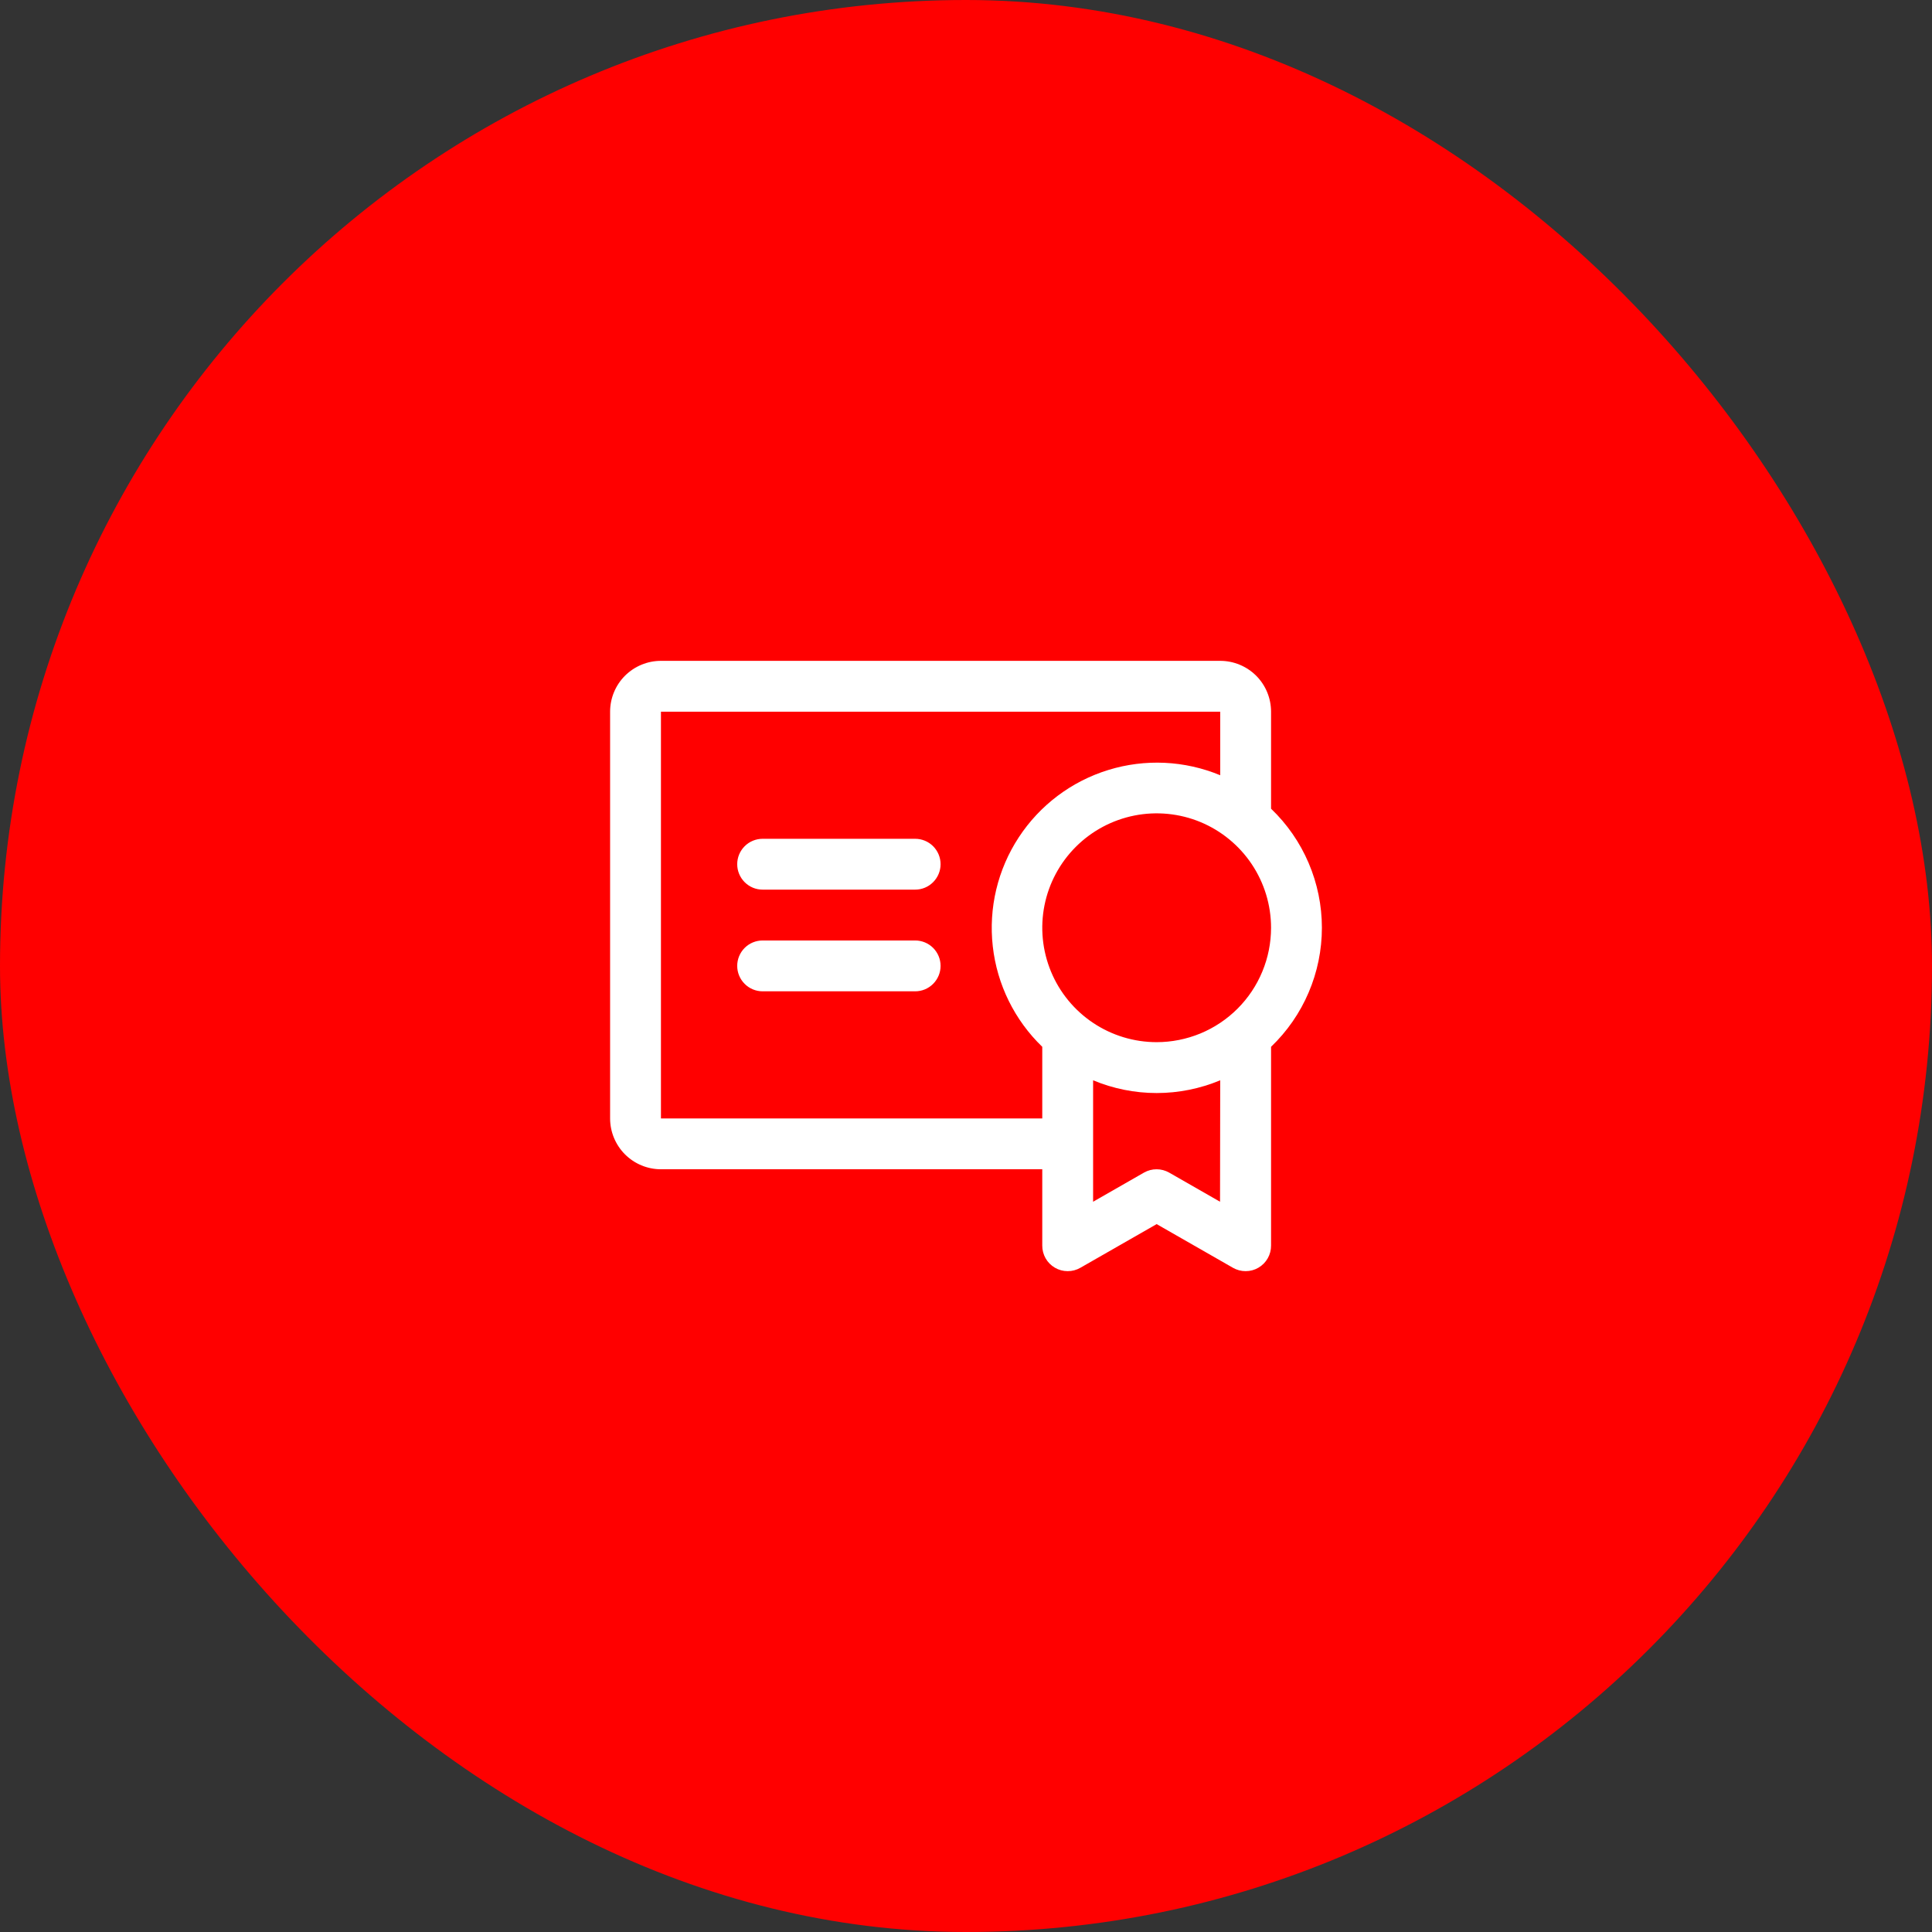
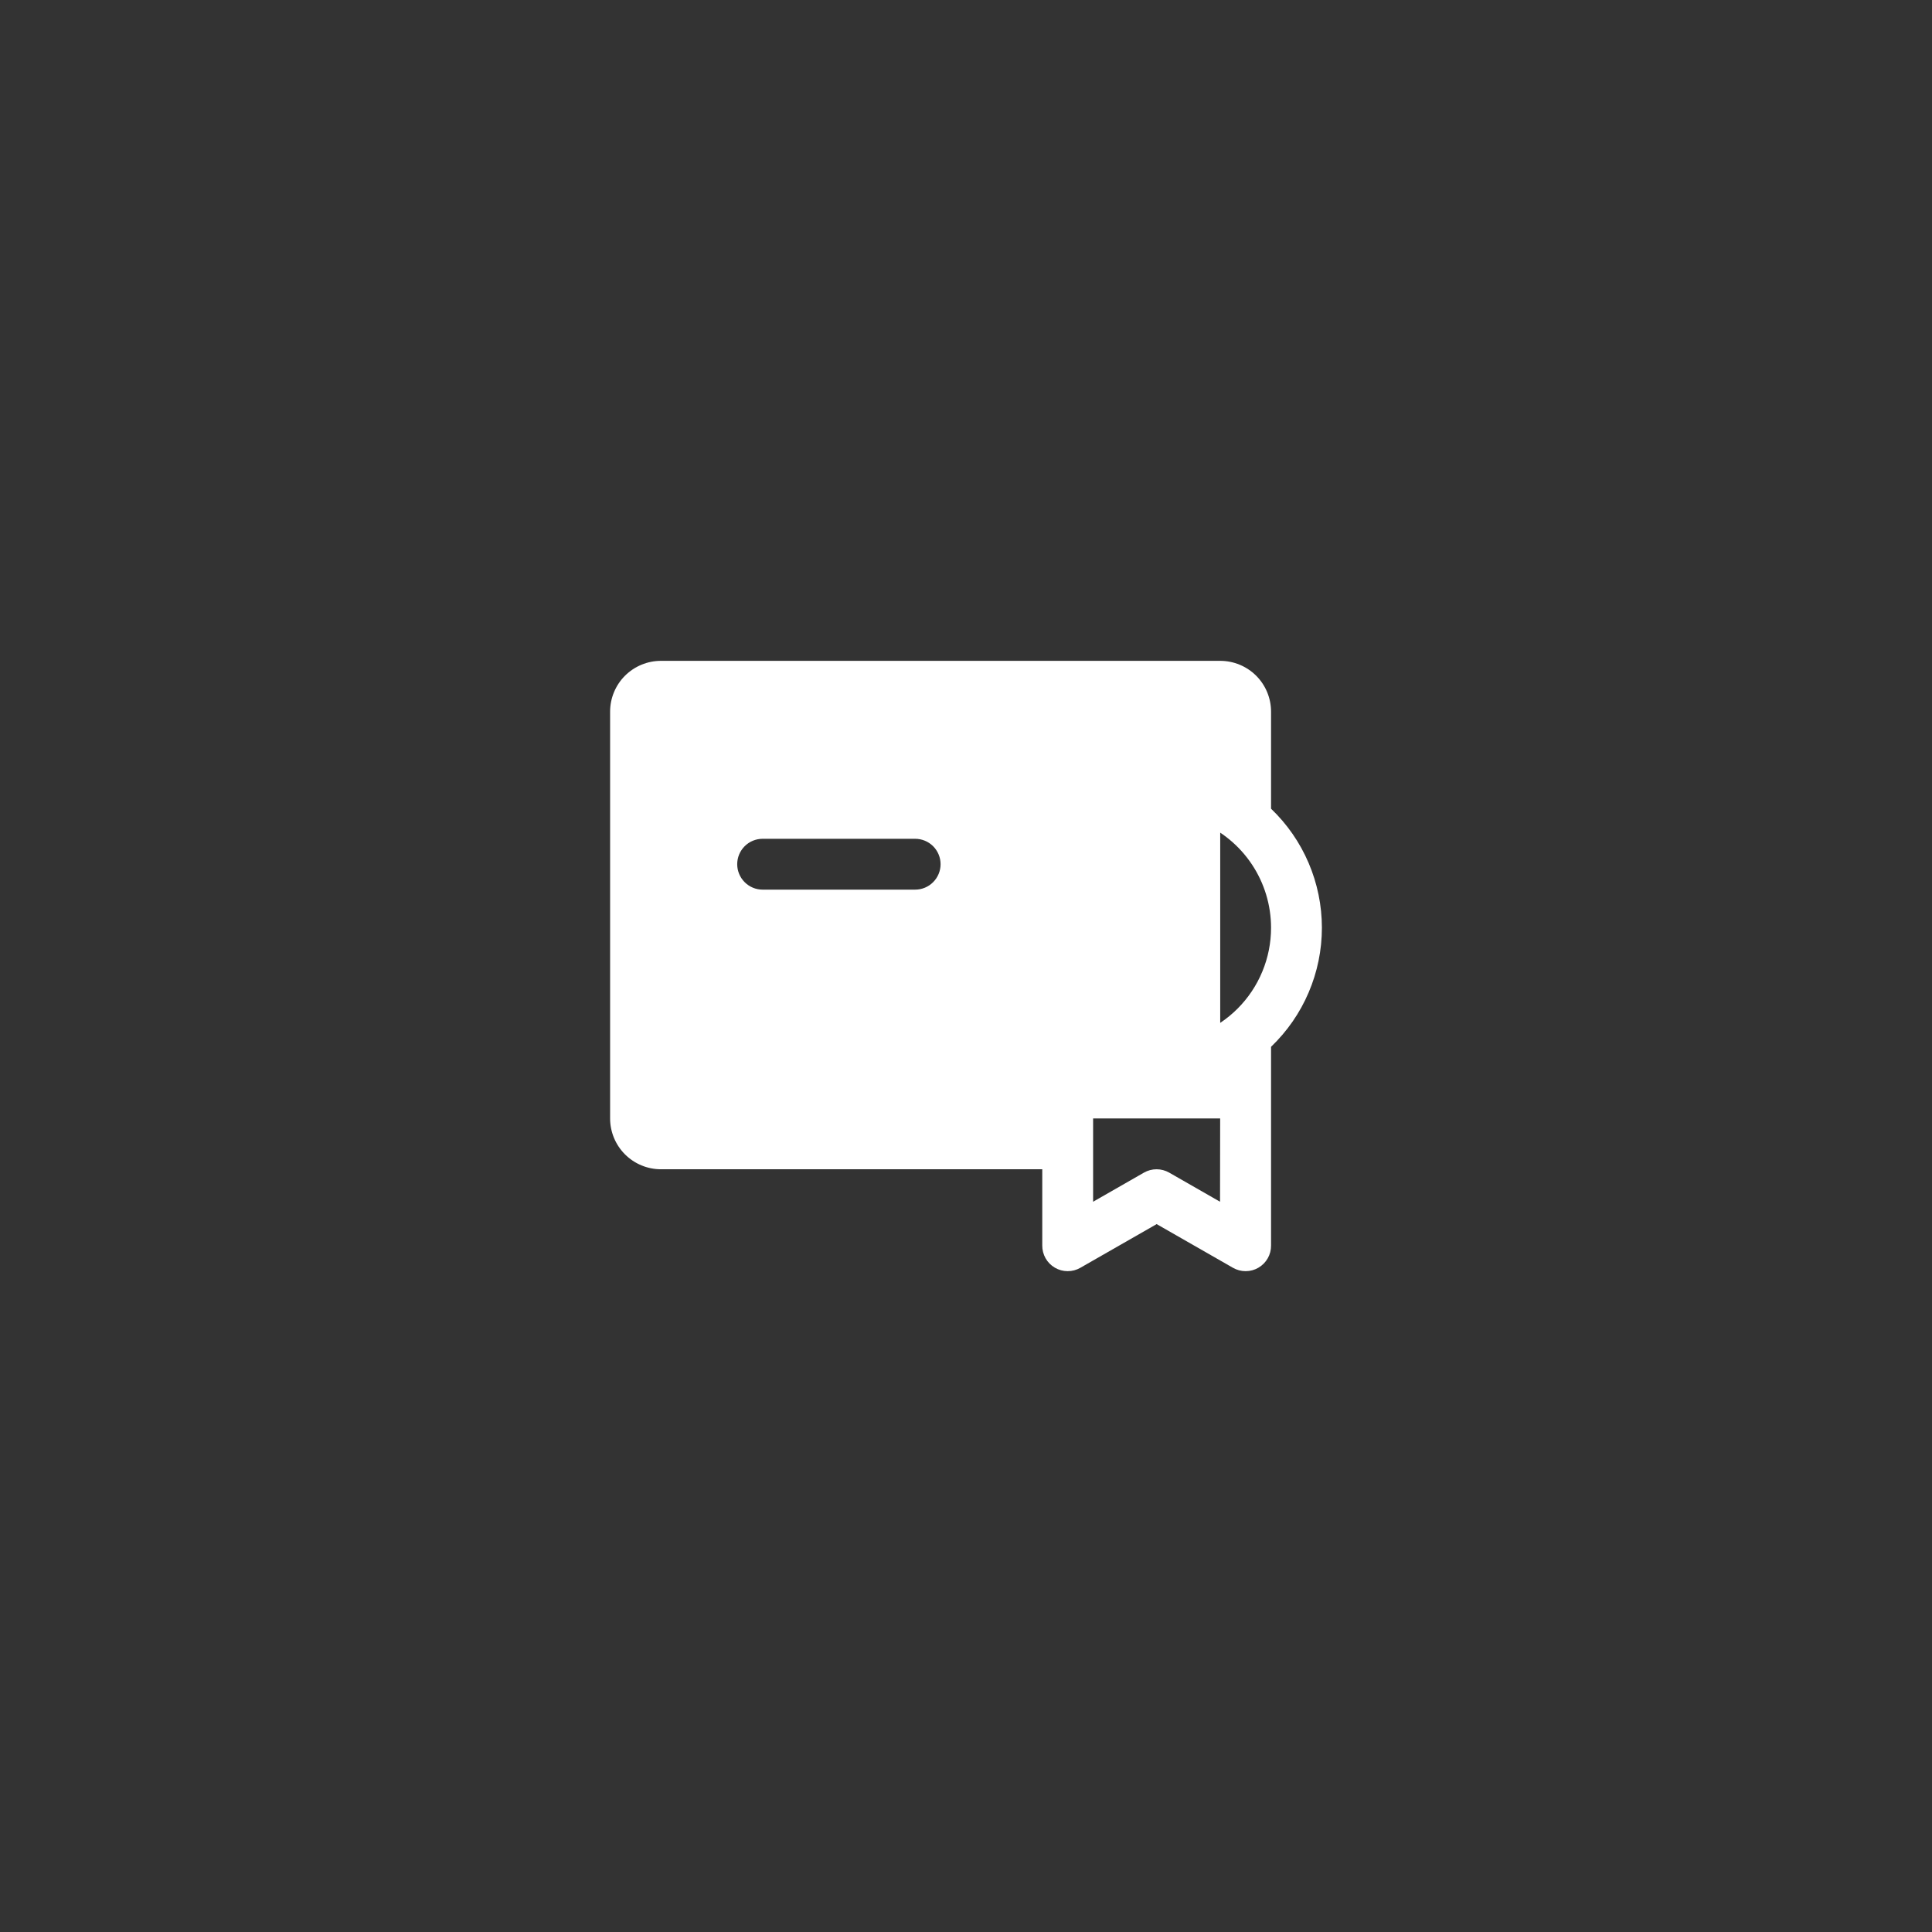
<svg xmlns="http://www.w3.org/2000/svg" width="57" height="57" viewBox="0 0 57 57" fill="none">
  <rect x="0" y="0" width="57" height="57" fill="#333333" stroke="none" />
-   <rect width="57" height="57" rx="28.5" fill="#FF0000" />
-   <path d="M27.75 28.497C27.75 28.695 27.671 28.886 27.53 29.027C27.39 29.168 27.199 29.247 27 29.247H22.5C22.301 29.247 22.11 29.168 21.97 29.027C21.829 28.886 21.75 28.695 21.75 28.497C21.75 28.298 21.829 28.107 21.97 27.966C22.11 27.826 22.301 27.747 22.5 27.747H27C27.199 27.747 27.39 27.826 27.53 27.966C27.671 28.107 27.75 28.298 27.75 28.497ZM27 24.747H22.5C22.301 24.747 22.11 24.826 21.97 24.966C21.829 25.107 21.75 25.298 21.75 25.497C21.75 25.695 21.829 25.886 21.97 26.027C22.11 26.168 22.301 26.247 22.5 26.247H27C27.199 26.247 27.39 26.168 27.53 26.027C27.671 25.886 27.75 25.695 27.75 25.497C27.75 25.298 27.671 25.107 27.53 24.966C27.39 24.826 27.199 24.747 27 24.747ZM37.5 30.884V36.747C37.501 36.879 37.468 37.009 37.402 37.124C37.337 37.239 37.242 37.334 37.128 37.401C37.014 37.468 36.884 37.503 36.752 37.503C36.62 37.504 36.49 37.469 36.375 37.403L34.125 36.115L31.875 37.403C31.761 37.469 31.631 37.504 31.498 37.503C31.366 37.503 31.236 37.468 31.122 37.401C31.008 37.334 30.913 37.239 30.848 37.124C30.783 37.009 30.749 36.879 30.75 36.747V34.497H19.5C19.102 34.497 18.721 34.339 18.439 34.057C18.158 33.776 18 33.394 18 32.997V20.997C18 20.599 18.158 20.217 18.439 19.936C18.721 19.655 19.102 19.497 19.5 19.497H36C36.398 19.497 36.779 19.655 37.061 19.936C37.342 20.217 37.5 20.599 37.5 20.997V23.859C37.974 24.313 38.352 24.858 38.609 25.462C38.867 26.066 39 26.715 39 27.372C39 28.028 38.867 28.678 38.609 29.281C38.352 29.885 37.974 30.43 37.5 30.884ZM30.75 32.997V30.884C29.933 30.096 29.416 29.047 29.29 27.919C29.163 26.791 29.434 25.653 30.057 24.704C30.679 23.754 31.613 23.051 32.698 22.717C33.783 22.382 34.951 22.437 36 22.872V20.997H19.5V32.997H30.75ZM36 31.872C35.406 32.12 34.769 32.248 34.125 32.248C33.481 32.248 32.844 32.12 32.25 31.872V35.455L33.75 34.596C33.864 34.531 33.992 34.497 34.122 34.497C34.253 34.497 34.381 34.531 34.495 34.596L35.995 35.455L36 31.872ZM37.5 27.372C37.5 26.704 37.302 26.052 36.931 25.497C36.56 24.942 36.033 24.509 35.417 24.253C34.8 23.998 34.121 23.931 33.467 24.061C32.812 24.192 32.211 24.513 31.739 24.985C31.267 25.457 30.945 26.058 30.815 26.713C30.685 27.368 30.752 28.046 31.007 28.663C31.262 29.28 31.695 29.807 32.25 30.178C32.805 30.549 33.458 30.747 34.125 30.747C34.568 30.747 35.007 30.659 35.417 30.49C35.826 30.32 36.198 30.072 36.512 29.758C36.825 29.445 37.074 29.073 37.243 28.663C37.413 28.254 37.5 27.815 37.5 27.372Z" fill="white" />
+   <path d="M27.75 28.497C27.75 28.695 27.671 28.886 27.53 29.027C27.39 29.168 27.199 29.247 27 29.247H22.5C22.301 29.247 22.11 29.168 21.97 29.027C21.829 28.886 21.75 28.695 21.75 28.497C21.75 28.298 21.829 28.107 21.97 27.966C22.11 27.826 22.301 27.747 22.5 27.747H27C27.199 27.747 27.39 27.826 27.53 27.966C27.671 28.107 27.75 28.298 27.75 28.497ZM27 24.747H22.5C22.301 24.747 22.11 24.826 21.97 24.966C21.829 25.107 21.75 25.298 21.75 25.497C21.75 25.695 21.829 25.886 21.97 26.027C22.11 26.168 22.301 26.247 22.5 26.247H27C27.199 26.247 27.39 26.168 27.53 26.027C27.671 25.886 27.75 25.695 27.75 25.497C27.75 25.298 27.671 25.107 27.53 24.966C27.39 24.826 27.199 24.747 27 24.747ZM37.5 30.884V36.747C37.501 36.879 37.468 37.009 37.402 37.124C37.337 37.239 37.242 37.334 37.128 37.401C37.014 37.468 36.884 37.503 36.752 37.503C36.62 37.504 36.49 37.469 36.375 37.403L34.125 36.115L31.875 37.403C31.761 37.469 31.631 37.504 31.498 37.503C31.366 37.503 31.236 37.468 31.122 37.401C31.008 37.334 30.913 37.239 30.848 37.124C30.783 37.009 30.749 36.879 30.75 36.747V34.497H19.5C19.102 34.497 18.721 34.339 18.439 34.057C18.158 33.776 18 33.394 18 32.997V20.997C18 20.599 18.158 20.217 18.439 19.936C18.721 19.655 19.102 19.497 19.5 19.497H36C36.398 19.497 36.779 19.655 37.061 19.936C37.342 20.217 37.5 20.599 37.5 20.997V23.859C37.974 24.313 38.352 24.858 38.609 25.462C38.867 26.066 39 26.715 39 27.372C39 28.028 38.867 28.678 38.609 29.281C38.352 29.885 37.974 30.43 37.5 30.884ZM30.75 32.997V30.884C29.933 30.096 29.416 29.047 29.29 27.919C29.163 26.791 29.434 25.653 30.057 24.704C30.679 23.754 31.613 23.051 32.698 22.717C33.783 22.382 34.951 22.437 36 22.872V20.997V32.997H30.75ZM36 31.872C35.406 32.12 34.769 32.248 34.125 32.248C33.481 32.248 32.844 32.12 32.25 31.872V35.455L33.75 34.596C33.864 34.531 33.992 34.497 34.122 34.497C34.253 34.497 34.381 34.531 34.495 34.596L35.995 35.455L36 31.872ZM37.5 27.372C37.5 26.704 37.302 26.052 36.931 25.497C36.56 24.942 36.033 24.509 35.417 24.253C34.8 23.998 34.121 23.931 33.467 24.061C32.812 24.192 32.211 24.513 31.739 24.985C31.267 25.457 30.945 26.058 30.815 26.713C30.685 27.368 30.752 28.046 31.007 28.663C31.262 29.28 31.695 29.807 32.25 30.178C32.805 30.549 33.458 30.747 34.125 30.747C34.568 30.747 35.007 30.659 35.417 30.49C35.826 30.32 36.198 30.072 36.512 29.758C36.825 29.445 37.074 29.073 37.243 28.663C37.413 28.254 37.5 27.815 37.5 27.372Z" fill="white" />
</svg>